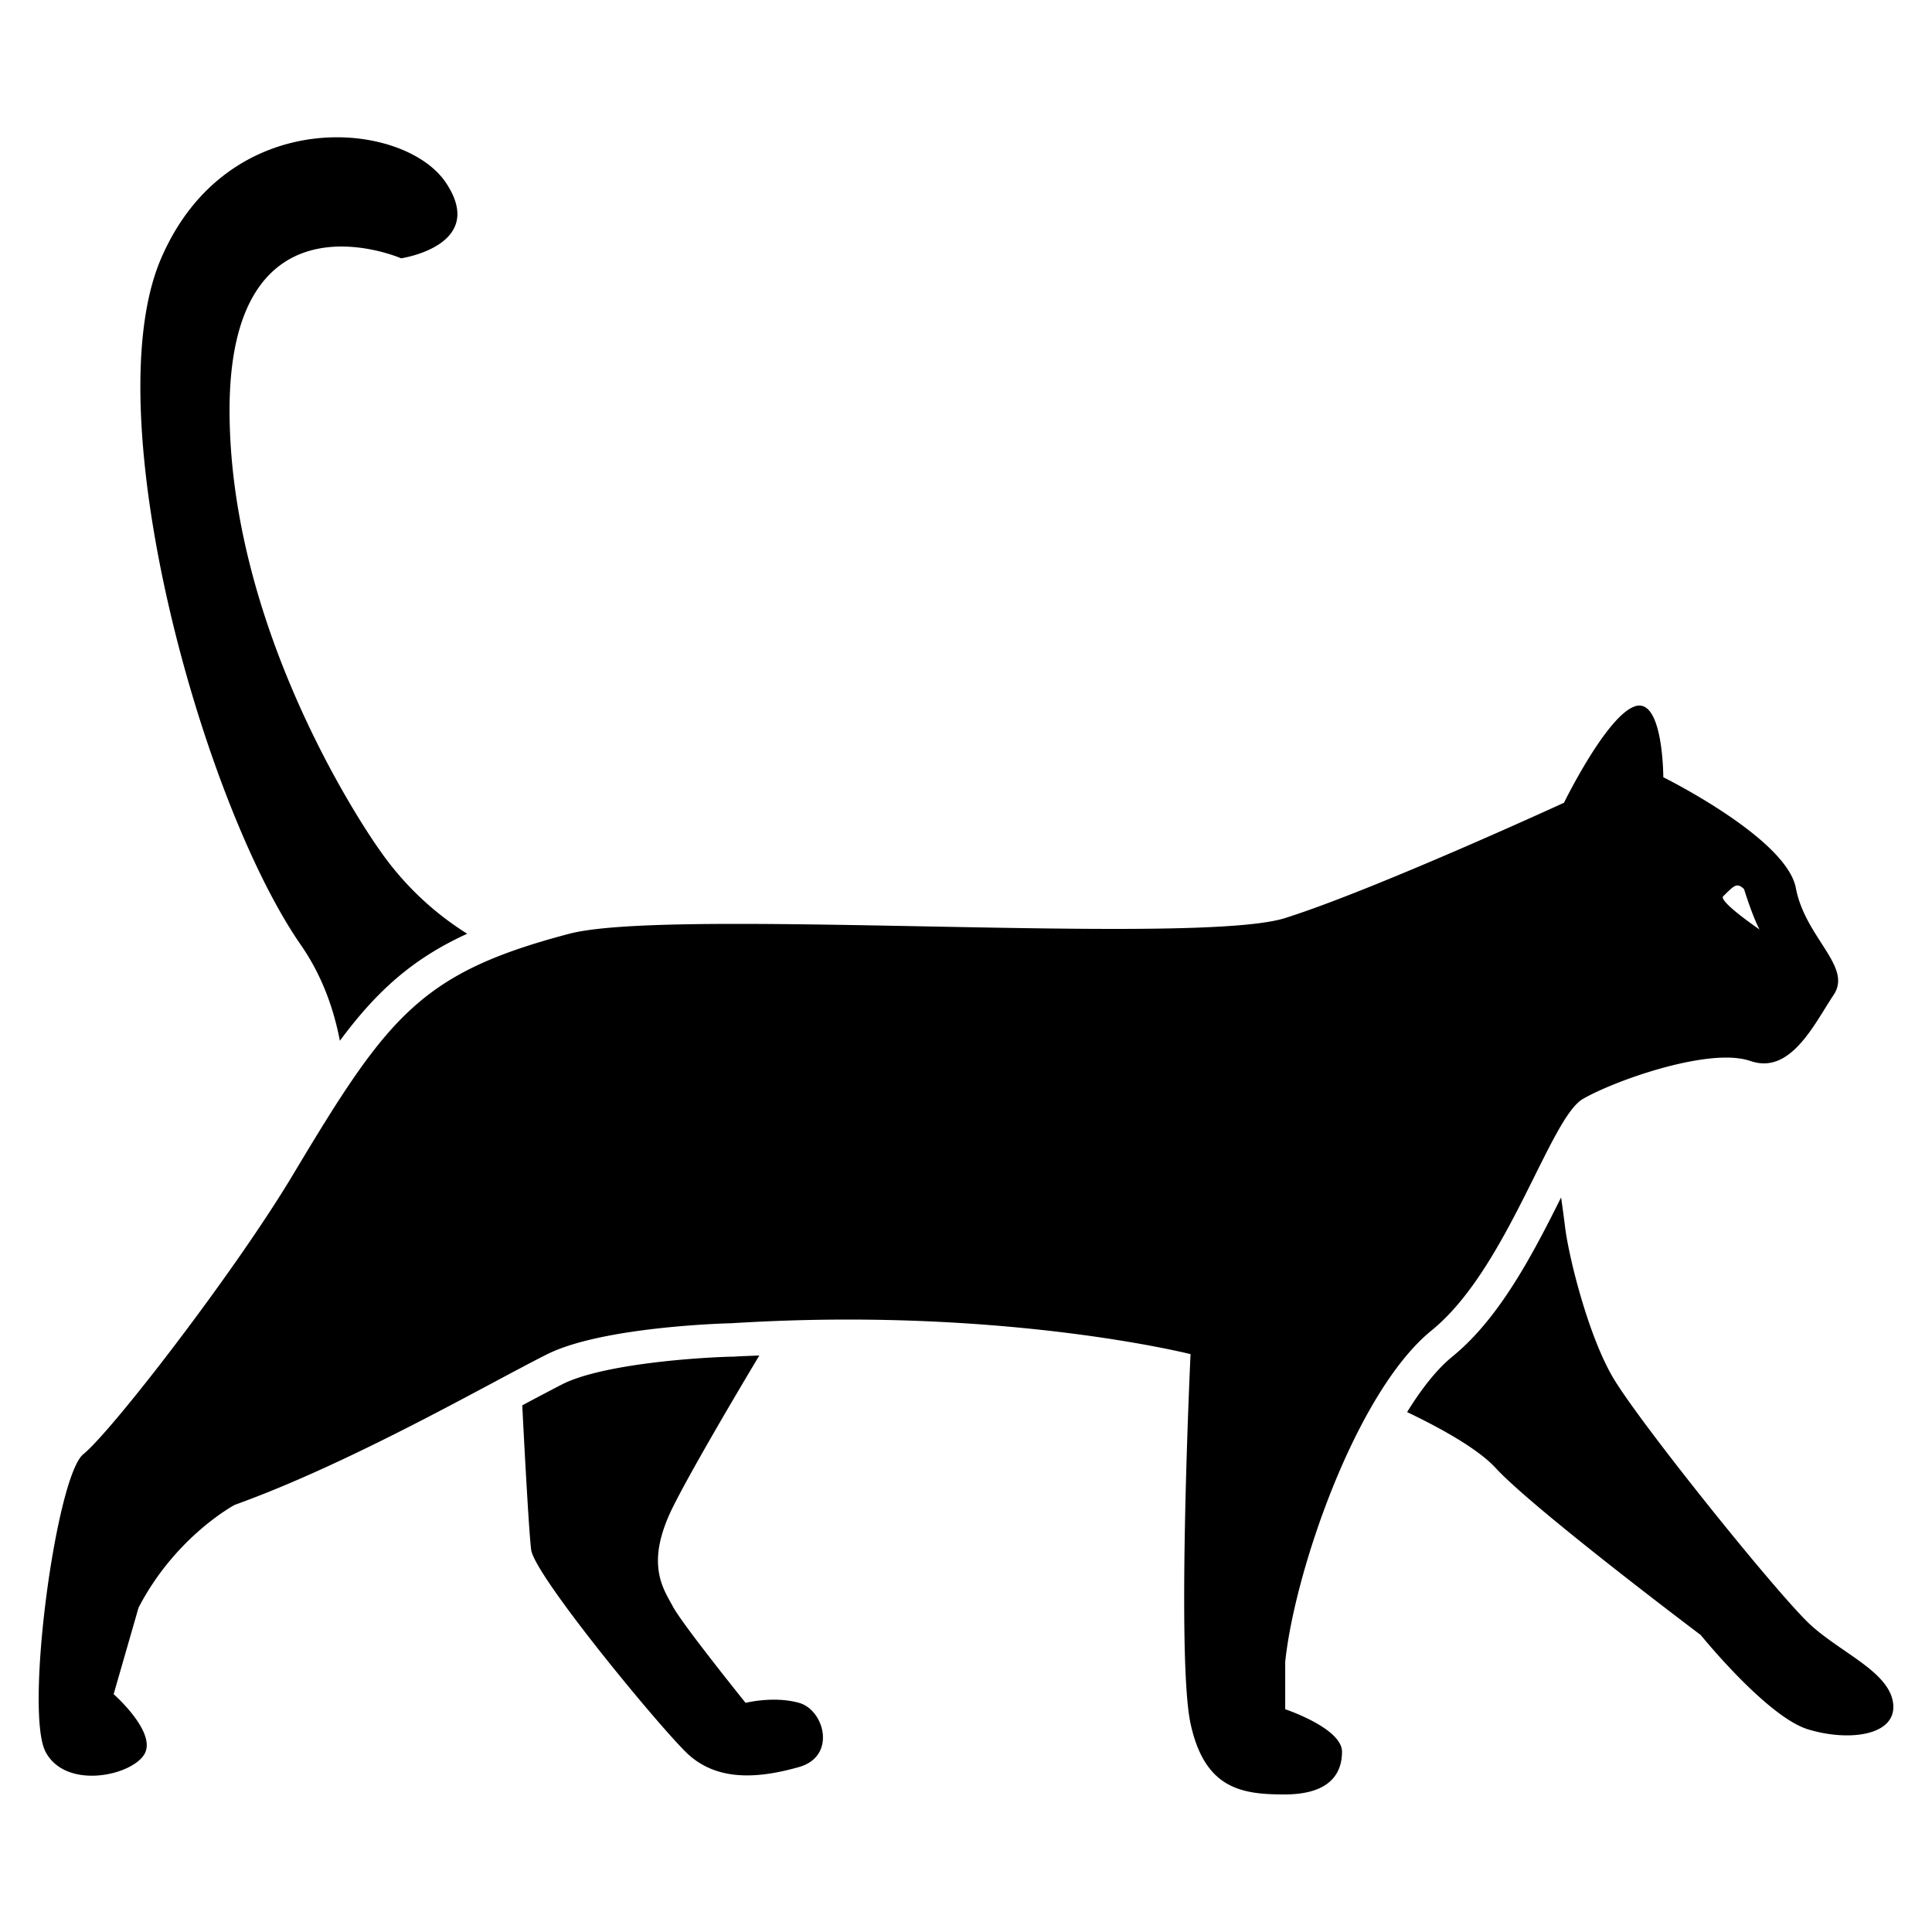
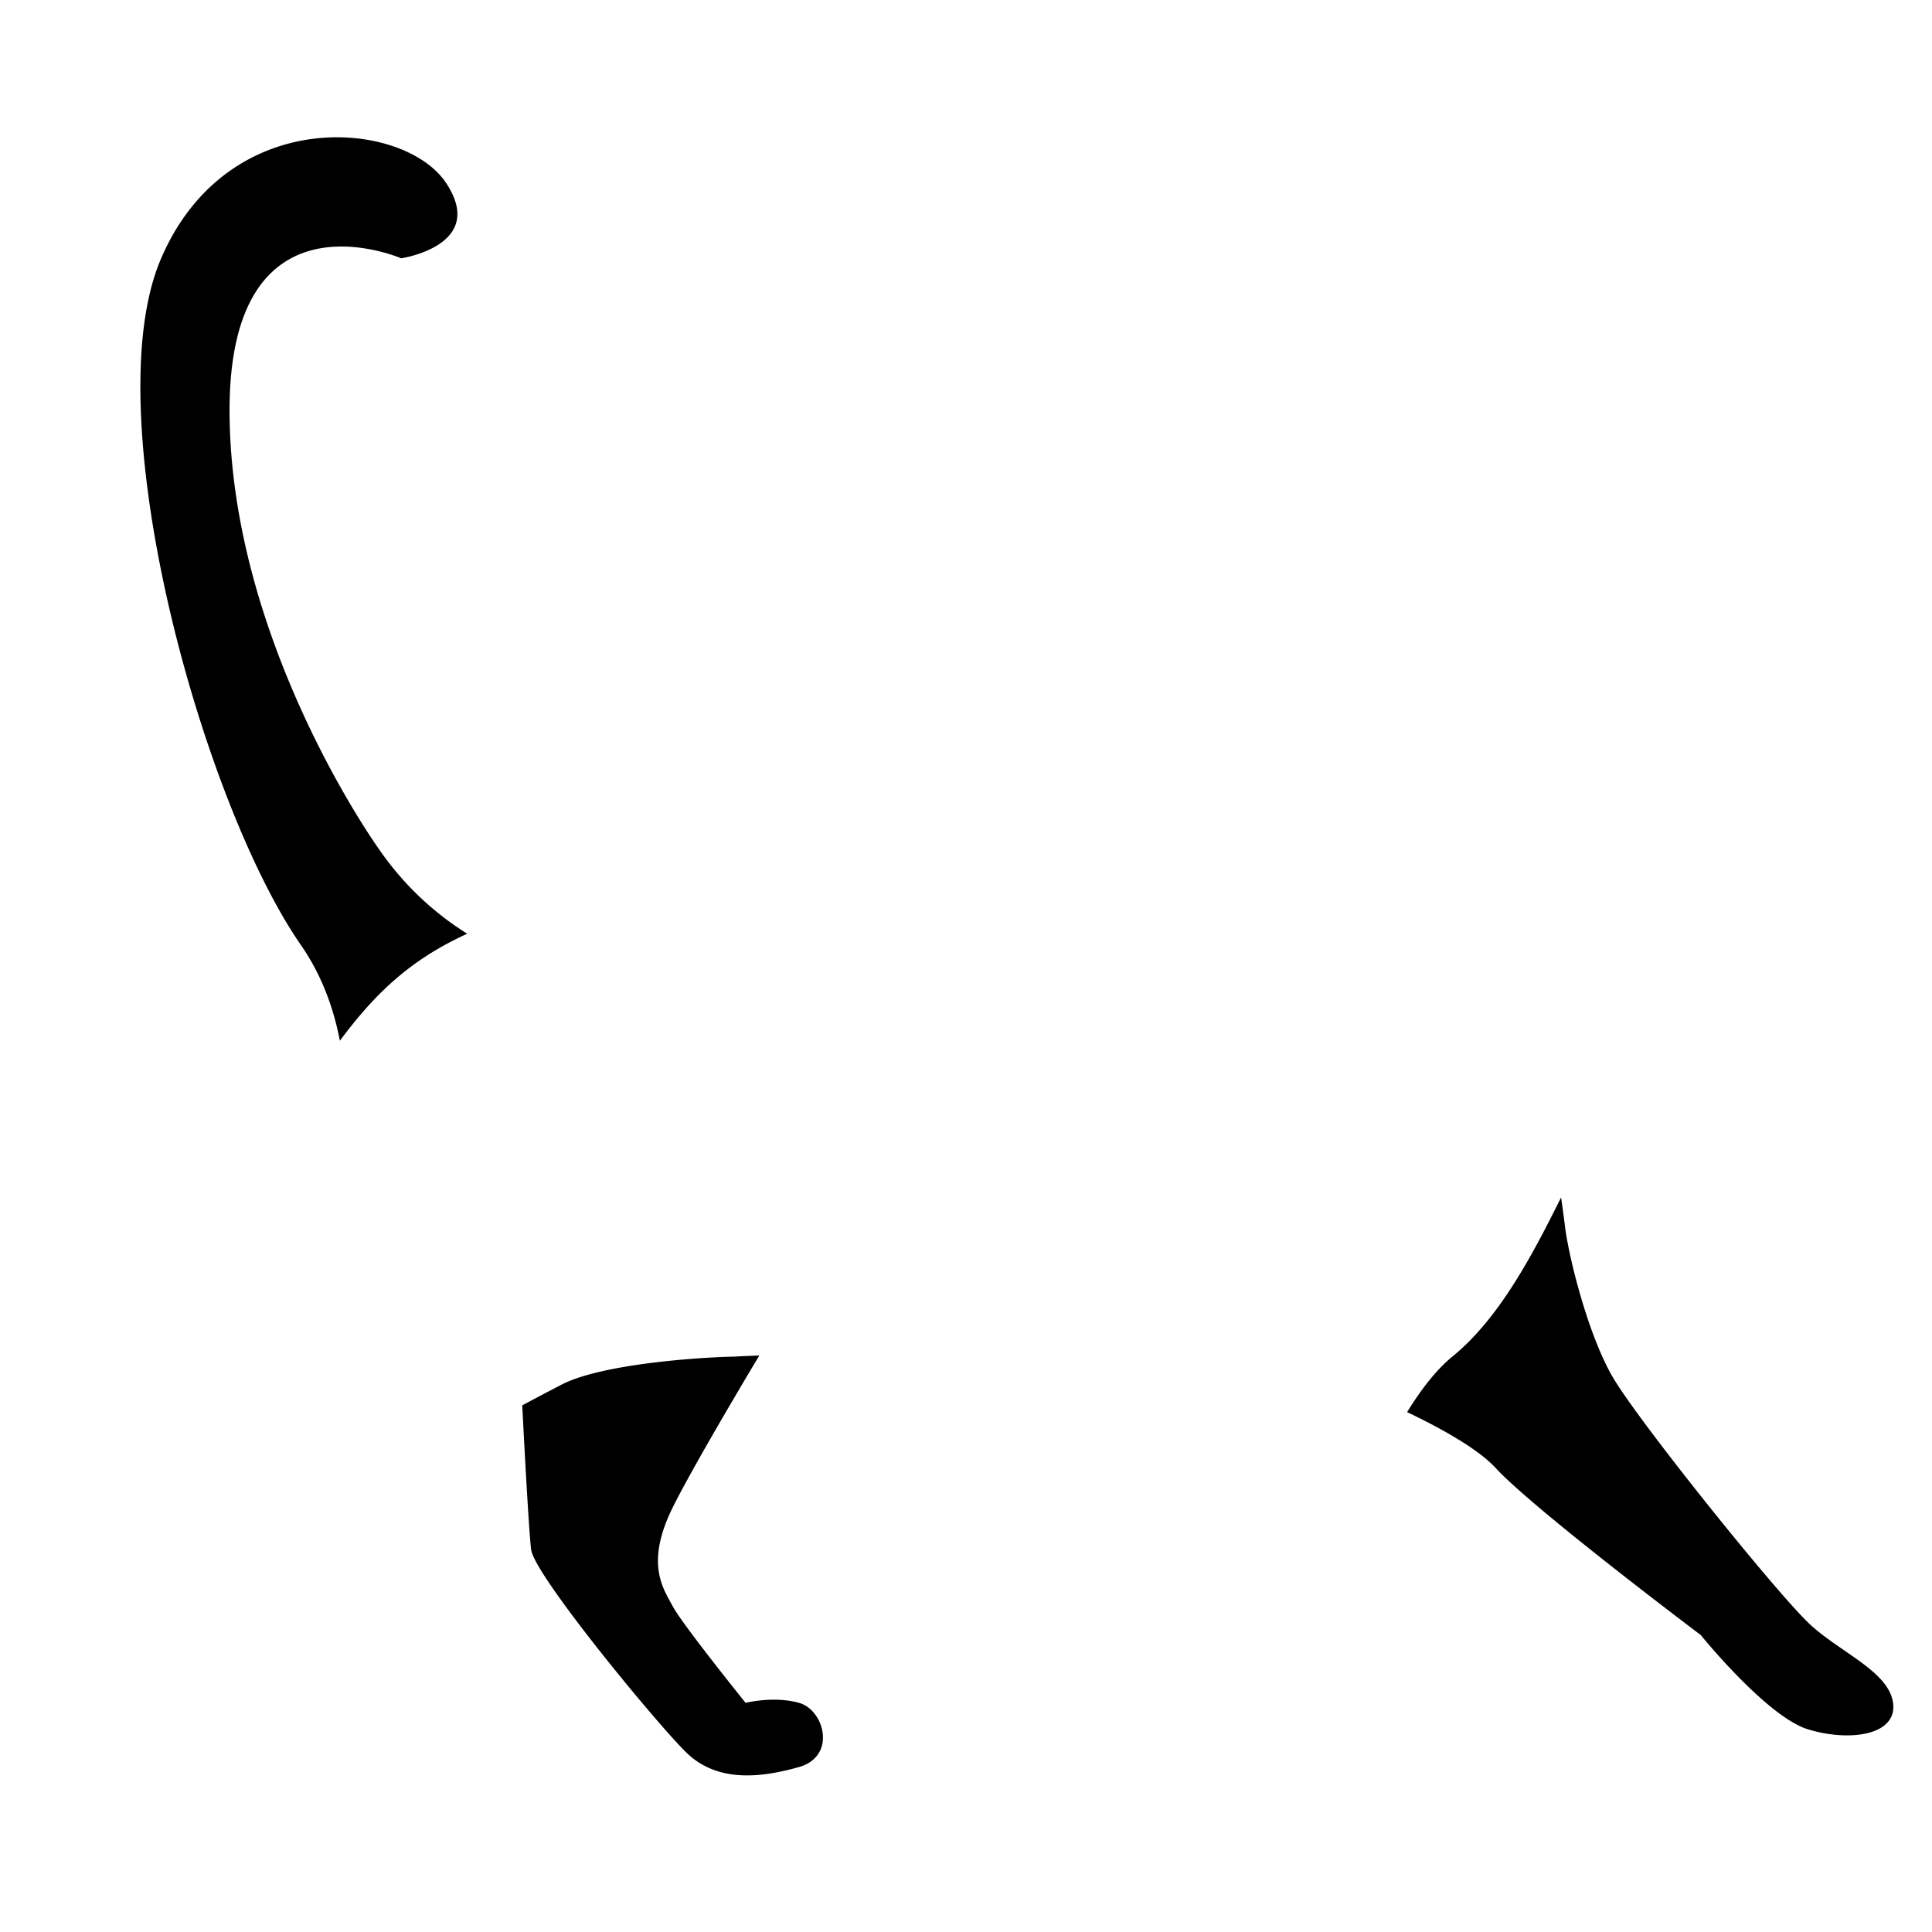
<svg xmlns="http://www.w3.org/2000/svg" version="1.1" width="512" height="512" x="0" y="0" viewBox="0 0 100 100" style="enable-background:new 0 0 512 512" xml:space="preserve" class="">
  <g transform="matrix(-1,0,0,1,100.002,0)">
-     <path d="M95.69 75.27c-1.49-1.21-7.82-9.41-10.83-14.43-4.93-8.24-6.6-10.48-14.33-12.51-1.48-.39-4.7-.51-8.67-.51-5.96 0-13.59.26-19.54.26-4.14 0-7.46-.13-8.83-.56-4.65-1.47-14.44-5.97-14.44-5.97s-2.2-4.5-3.67-4.99a.656.656 0 0 0-.23-.04c-1.24 0-1.24 3.71-1.24 3.71s-6.37 3.15-6.86 5.73c-.49 2.59-2.94 4.06-1.96 5.53.87 1.3 1.94 3.55 3.61 3.55.22 0 .45-.04.69-.12.35-.12.78-.18 1.26-.18 2.37 0 6 1.32 7.42 2.14 1.71.98 3.91 8.8 7.83 11.98s7.1 12.51 7.58 17.16v2.45s-2.94.98-2.94 2.2.74 2.2 2.94 2.21h.01c2.2 0 4.15-.25 4.89-3.67.74-3.43 0-19.12 0-19.12s7.07-1.79 17.75-1.79c1.9 0 3.9.06 6.01.19 0 0 6.61.14 9.55 1.61s10.04 5.59 16.16 7.79c0 0 3.06 1.62 4.98 5.32l1.29 4.48s-2.13 1.87-1.64 3.01c.28.65 1.53 1.21 2.77 1.21.95 0 1.9-.33 2.38-1.21 1.12-2.01-.53-14.29-1.94-15.43zM8.93 48.11c.38-.72.8-2.09.8-2.09.39-.37.52-.17 1.08.37.26.26-1.88 1.72-1.88 1.72z" fill="#000000" opacity="1" data-original="#000000" class="" />
-     <path d="M24.82 70.21c-2.47-2.01-4.21-5.41-5.62-8.23-.08.55-.15 1.08-.2 1.48-.16 1.42-1.14 5.5-2.45 7.78S7.89 82.66 6.26 84.13s-4.08 2.43-4.25 4.07c-.16 1.63 2.28 1.96 4.41 1.31s5.55-4.88 5.55-4.88 8.65-6.51 10.61-8.64c.91-.99 2.81-2.05 4.59-2.9-.75-1.22-1.55-2.23-2.35-2.88zM62.1 70.22h-.08c-.44-.03-.88-.04-1.32-.06 1.58 2.64 3.62 6.13 4.47 7.84 1.47 2.95.49 4.24 0 5.16s-3.76 4.98-3.76 4.98-1.45-.37-2.77 0c-1.31.37-1.95 2.76 0 3.32 1.95.55 4.24.84 5.87-.78s7.84-9.17 8-10.47c.1-.76.31-4.51.46-7.47-.82-.44-1.53-.81-2.07-1.09-2.1-1.06-7.06-1.39-8.8-1.43zM75.82 48.33c2.82 1.29 4.68 2.96 6.59 5.54.32-1.67.93-3.38 2-4.93 5.13-7.37 10.72-27.55 7.25-35.57-3.46-8.03-12.57-7.16-14.74-3.91s2.32 3.91 2.32 3.91 8.96-3.9 8.88 8.03-7.74 22.56-7.74 22.56a15.543 15.543 0 0 1-4.56 4.37z" fill="#000000" opacity="1" data-original="#000000" class="" />
+     <path d="M24.82 70.21c-2.47-2.01-4.21-5.41-5.62-8.23-.08.55-.15 1.08-.2 1.48-.16 1.42-1.14 5.5-2.45 7.78S7.89 82.66 6.26 84.13s-4.08 2.43-4.25 4.07c-.16 1.63 2.28 1.96 4.41 1.31s5.55-4.88 5.55-4.88 8.65-6.51 10.61-8.64c.91-.99 2.81-2.05 4.59-2.9-.75-1.22-1.55-2.23-2.35-2.88zM62.1 70.22h-.08c-.44-.03-.88-.04-1.32-.06 1.58 2.64 3.62 6.13 4.47 7.84 1.47 2.95.49 4.24 0 5.16s-3.76 4.98-3.76 4.98-1.45-.37-2.77 0c-1.31.37-1.95 2.76 0 3.32 1.95.55 4.24.84 5.87-.78s7.84-9.17 8-10.47c.1-.76.31-4.51.46-7.47-.82-.44-1.53-.81-2.07-1.09-2.1-1.06-7.06-1.39-8.8-1.43M75.82 48.33c2.82 1.29 4.68 2.96 6.59 5.54.32-1.67.93-3.38 2-4.93 5.13-7.37 10.72-27.55 7.25-35.57-3.46-8.03-12.57-7.16-14.74-3.91s2.32 3.91 2.32 3.91 8.96-3.9 8.88 8.03-7.74 22.56-7.74 22.56a15.543 15.543 0 0 1-4.56 4.37z" fill="#000000" opacity="1" data-original="#000000" class="" />
  </g>
</svg>